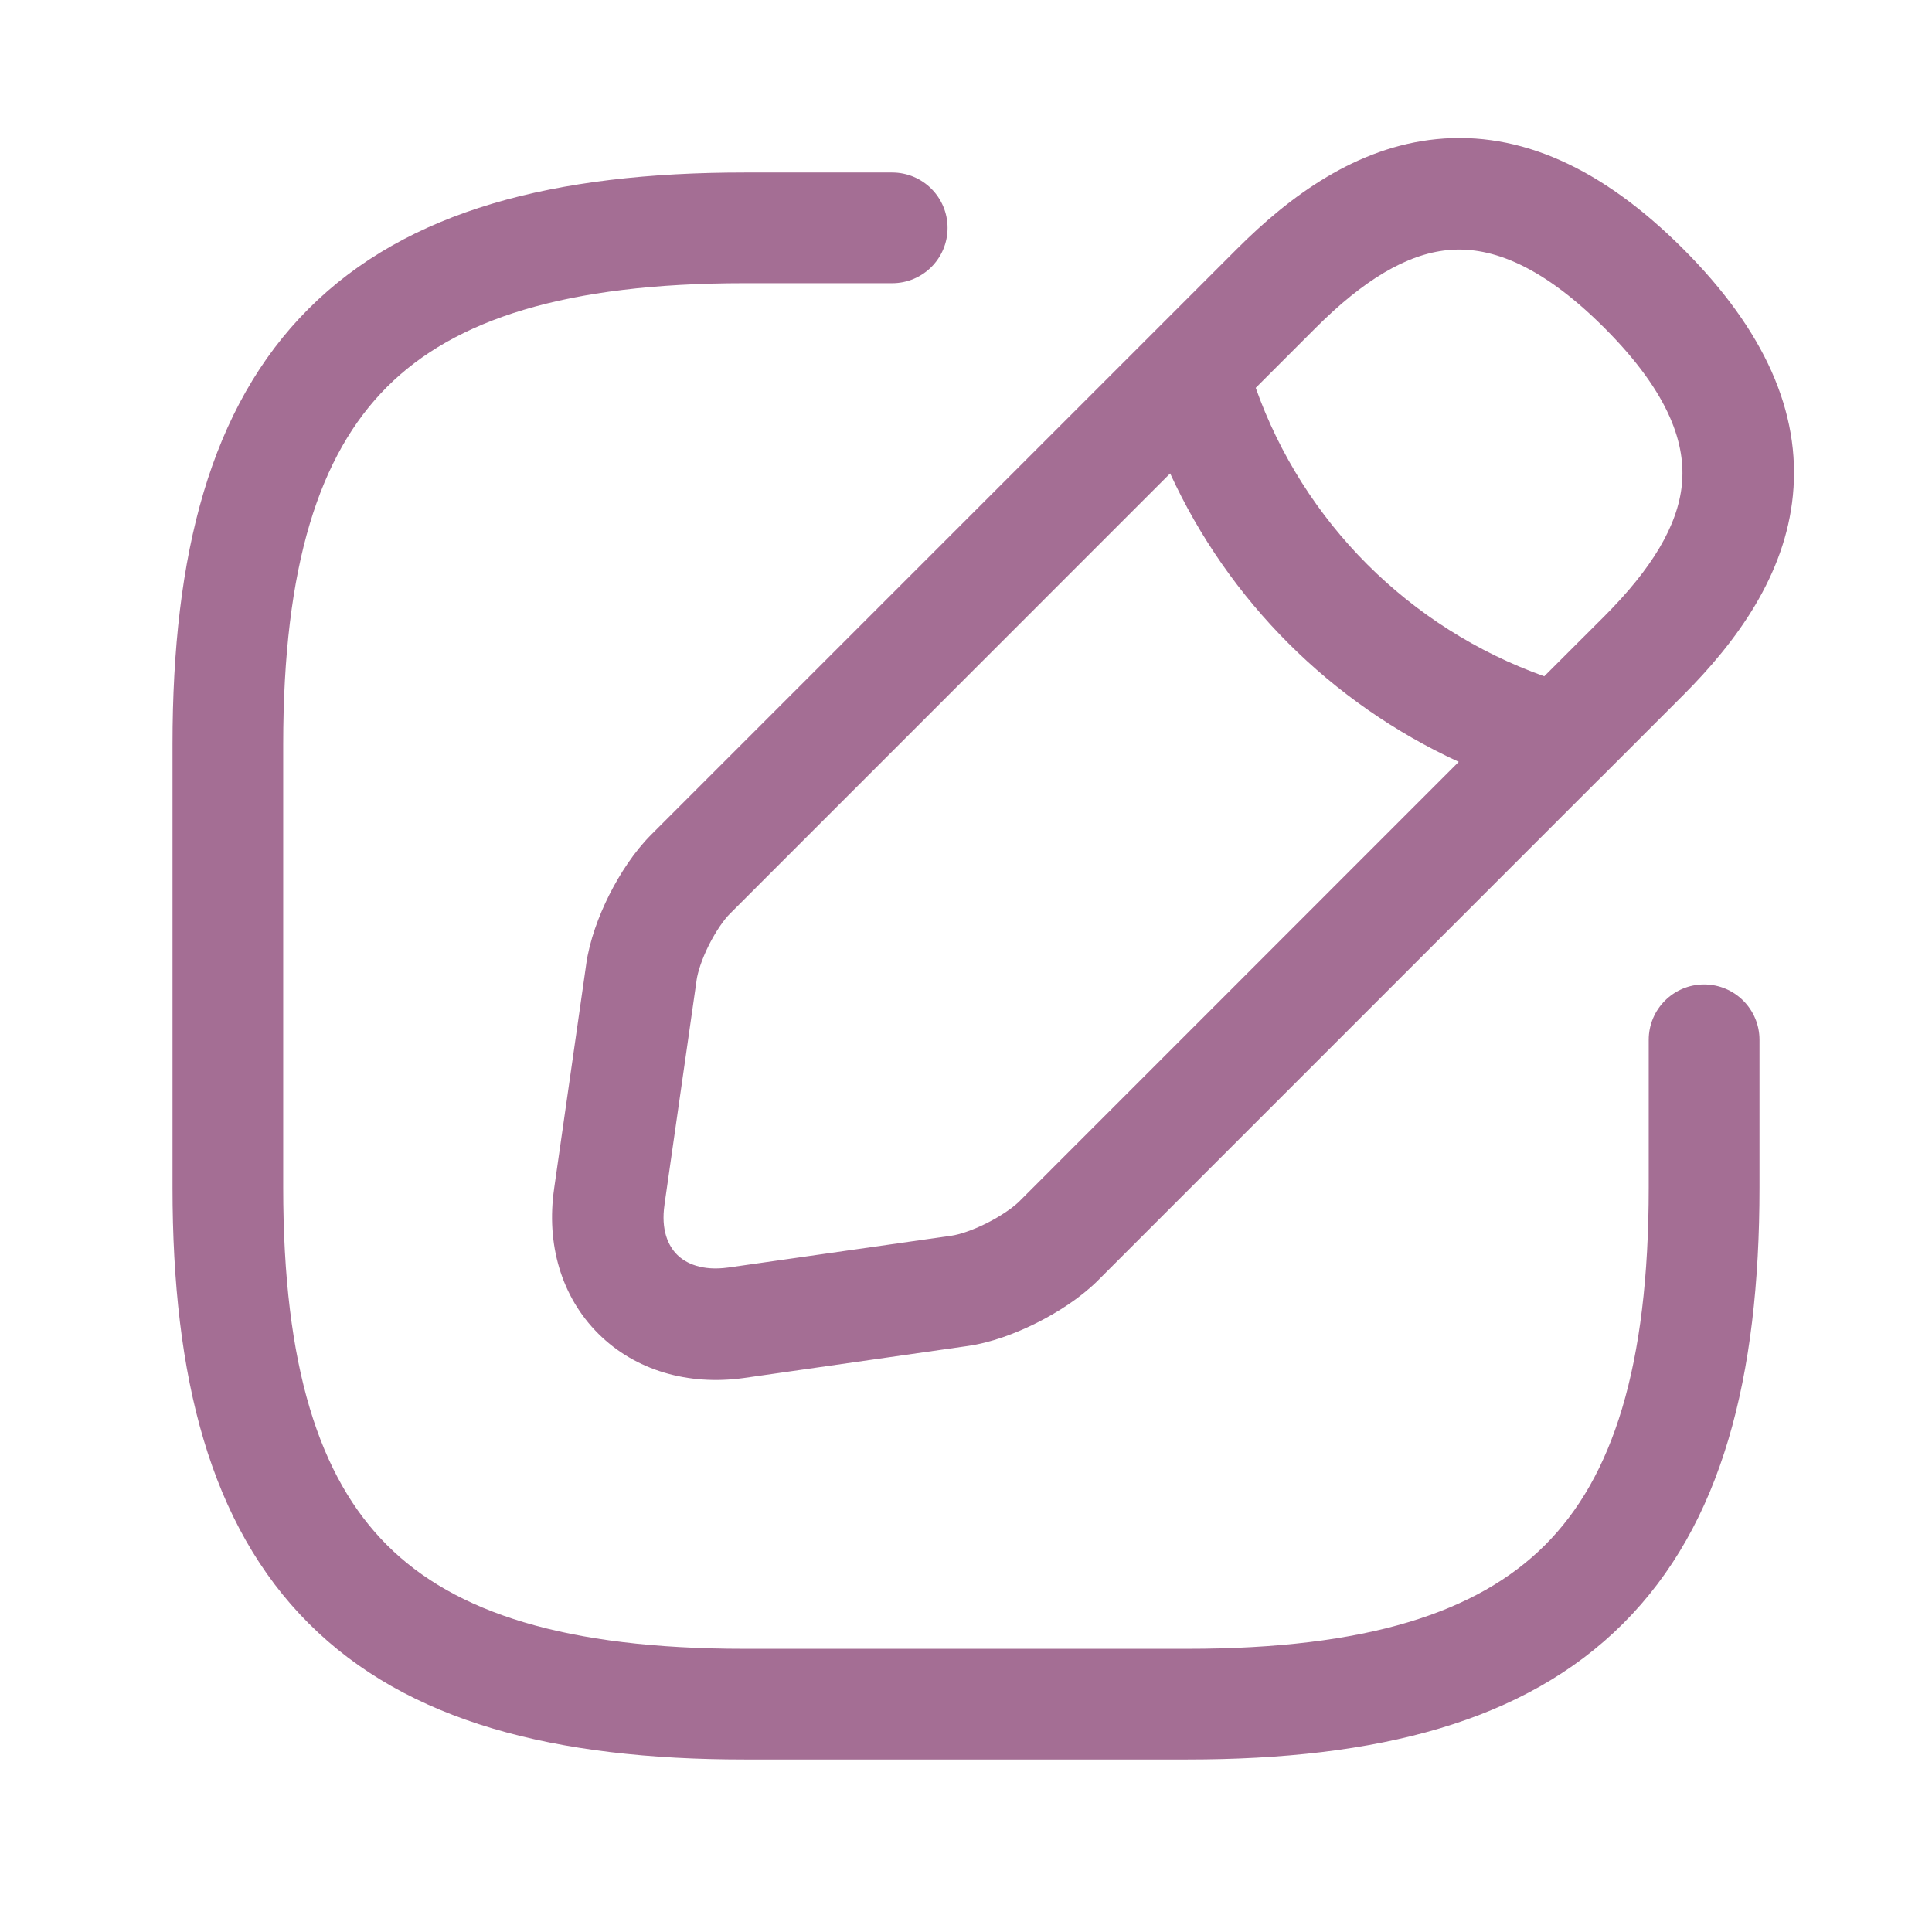
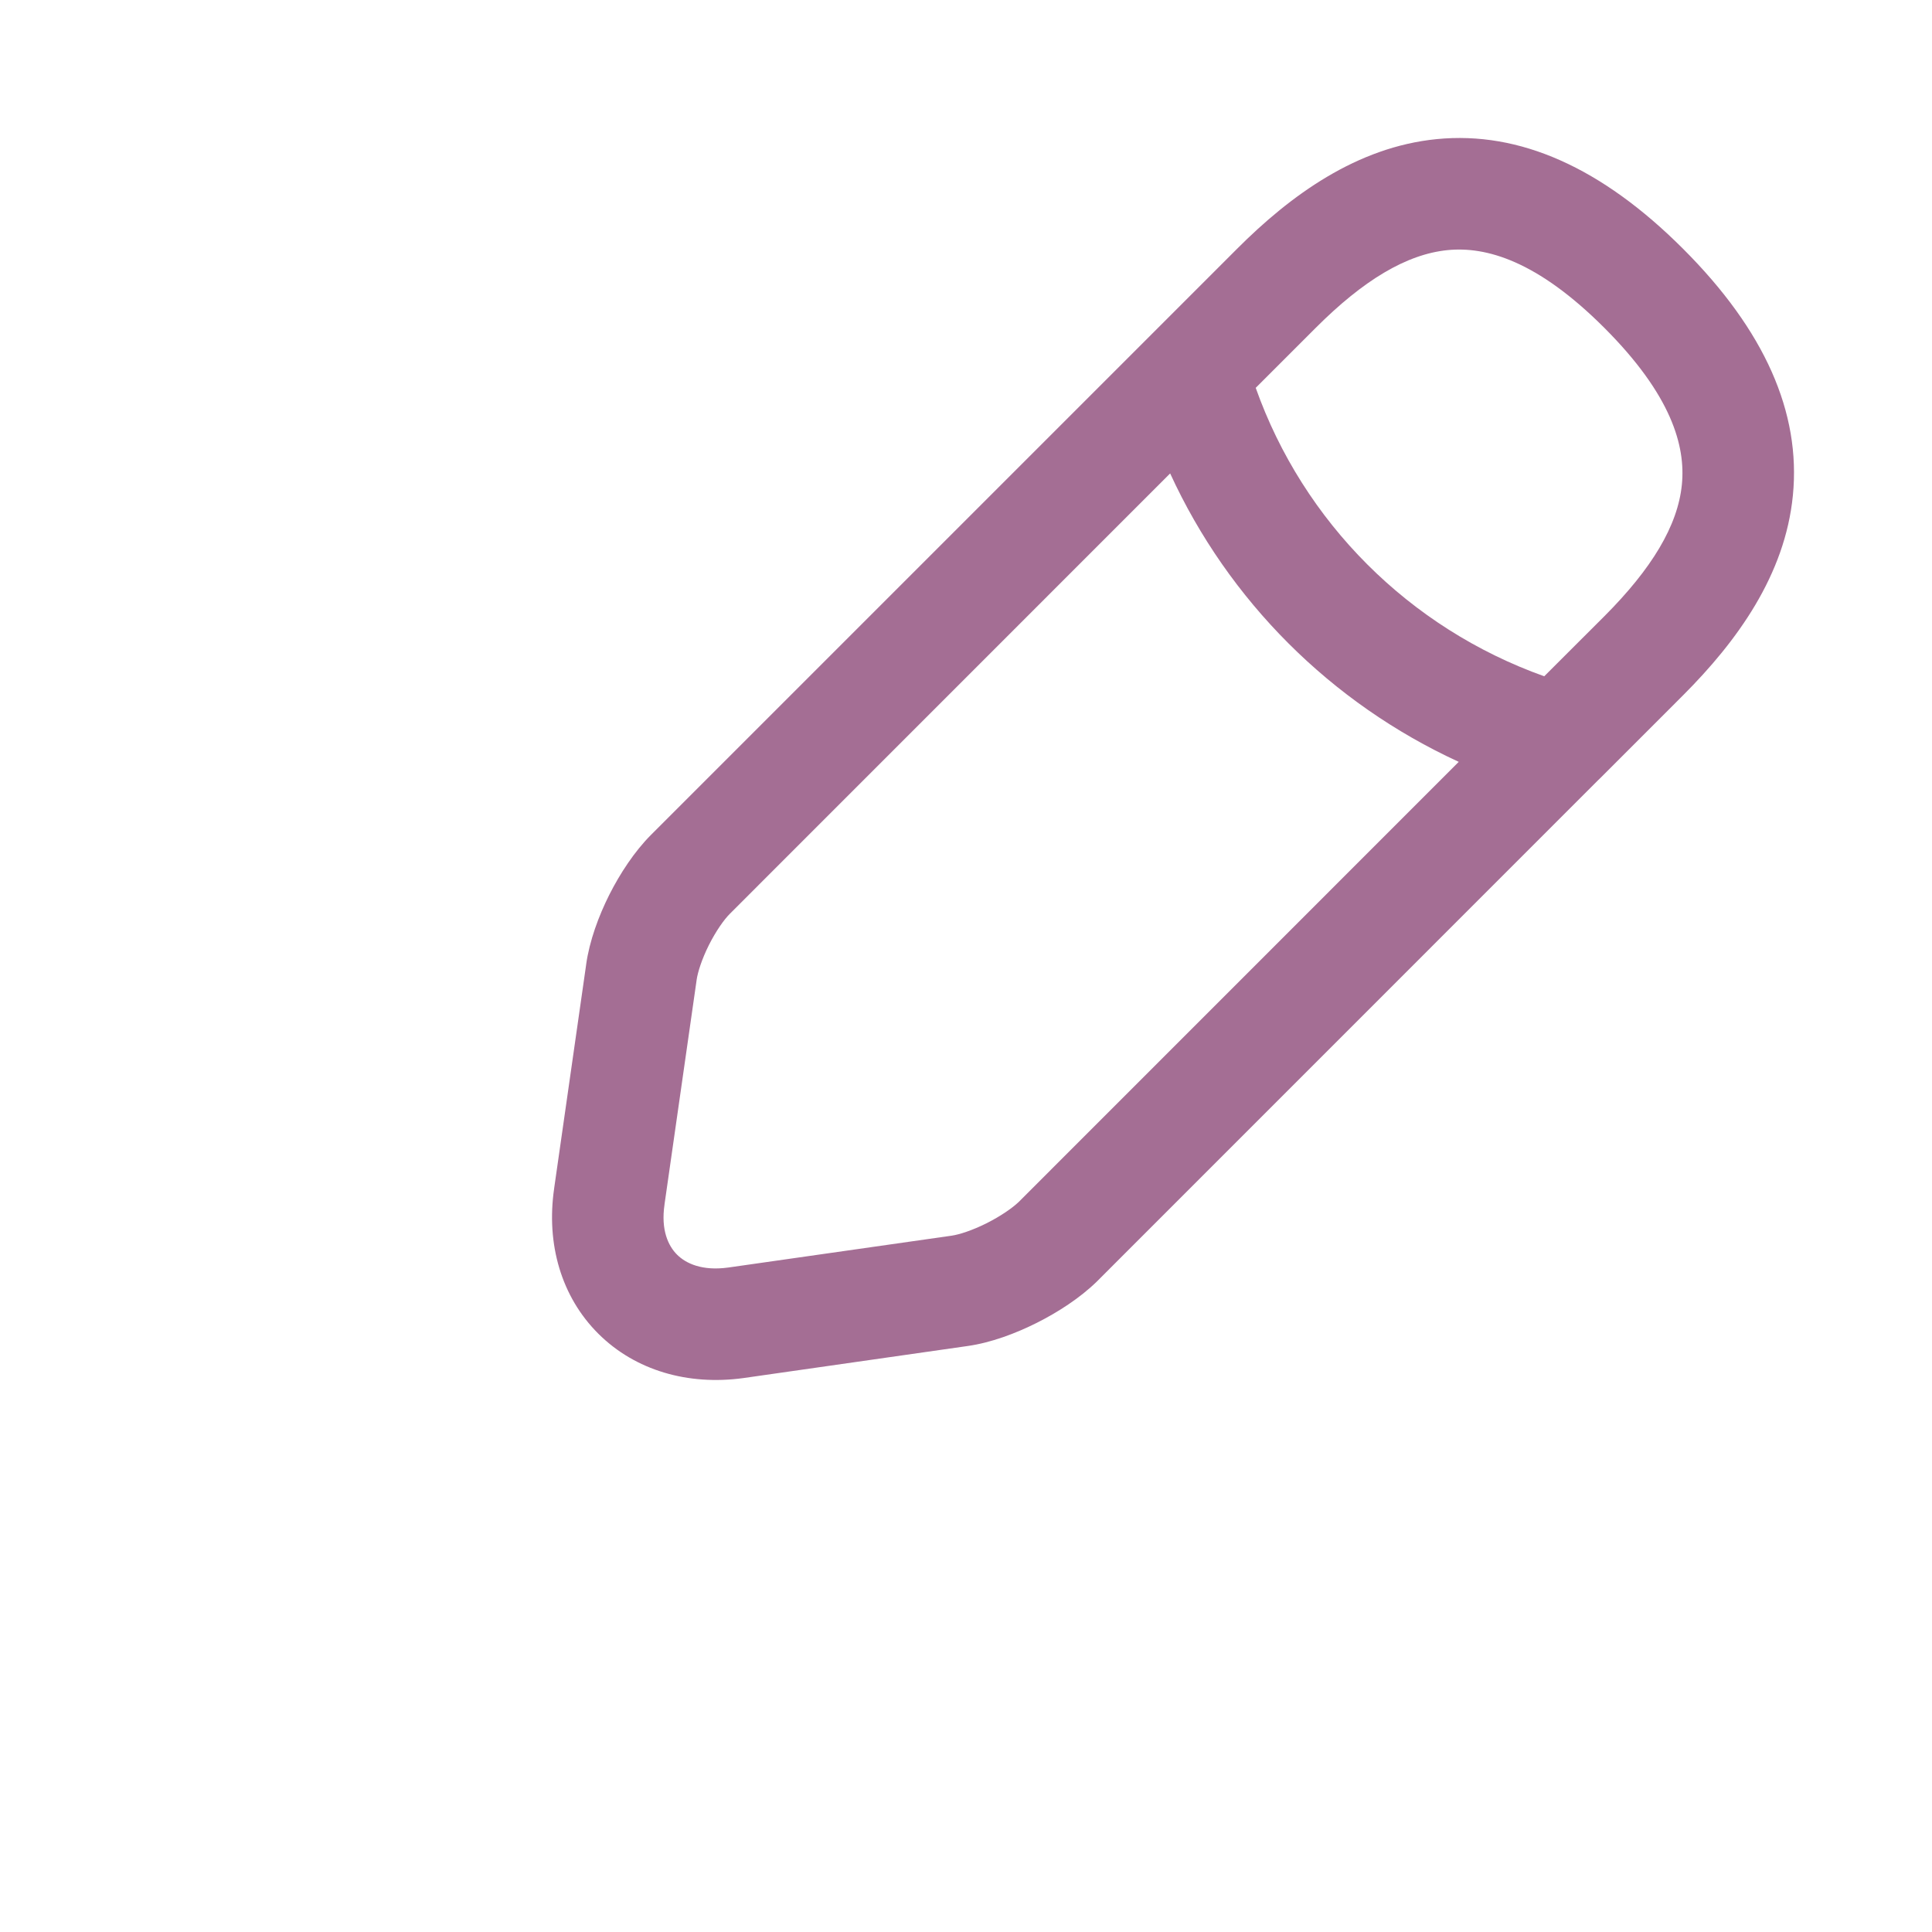
<svg xmlns="http://www.w3.org/2000/svg" width="24" height="24" viewBox="0 0 24 24" fill="none">
-   <path fill-rule="evenodd" clip-rule="evenodd" d="M3.834 3.835C5.058 2.611 6.889 2.143 9.249 2.143H11.083C11.463 2.143 11.771 2.451 11.771 2.831C11.771 3.211 11.463 3.518 11.083 3.518H9.249C7.024 3.518 5.646 3.968 4.807 4.807C3.967 5.647 3.518 7.025 3.518 9.249V14.751C3.518 16.976 3.967 18.354 4.807 19.193C5.646 20.033 7.024 20.482 9.249 20.482H14.751C16.975 20.482 18.353 20.033 19.193 19.193C20.032 18.354 20.481 16.976 20.481 14.751V12.917C20.481 12.537 20.789 12.229 21.169 12.229C21.549 12.229 21.857 12.537 21.857 12.917V14.751C21.857 17.111 21.389 18.942 20.165 20.166C18.942 21.39 17.111 21.857 14.751 21.857H9.249C6.889 21.857 5.058 21.39 3.834 20.166C2.61 18.942 2.143 17.111 2.143 14.751V9.249C2.143 6.889 2.61 5.058 3.834 3.835Z" fill="#A46E94" />
  <path fill-rule="evenodd" clip-rule="evenodd" d="M17.848 1.728C18.876 1.627 19.896 2.079 20.909 3.092C21.922 4.105 22.373 5.125 22.272 6.153C22.175 7.145 21.576 7.968 20.909 8.636L19.875 9.67C19.869 9.676 19.862 9.682 19.856 9.688L13.621 15.924C13.414 16.125 13.142 16.301 12.879 16.433C12.618 16.564 12.311 16.68 12.018 16.721L9.234 17.119C8.549 17.213 7.893 17.026 7.433 16.568C6.972 16.109 6.783 15.453 6.884 14.763C6.884 14.762 6.884 14.762 6.884 14.761L7.281 11.986C7.281 11.985 7.281 11.985 7.281 11.984C7.322 11.688 7.437 11.378 7.569 11.115C7.702 10.852 7.88 10.579 8.086 10.372L14.313 4.145C14.319 4.138 14.325 4.132 14.332 4.126L15.366 3.092C16.033 2.424 16.856 1.826 17.848 1.728ZM14.536 5.881L9.066 11.352C8.996 11.422 8.897 11.56 8.807 11.738C8.718 11.916 8.667 12.077 8.653 12.177L8.653 12.179L8.255 14.96L8.255 14.963C8.208 15.28 8.302 15.478 8.411 15.586C8.521 15.696 8.723 15.79 9.044 15.746C9.044 15.746 9.045 15.746 9.045 15.746L11.822 15.35C11.917 15.336 12.077 15.285 12.257 15.195C12.433 15.106 12.575 15.007 12.655 14.931L18.121 9.464C16.535 8.735 15.262 7.463 14.536 5.881ZM19.183 8.401C17.507 7.803 16.191 6.486 15.599 4.818L16.345 4.072C16.934 3.483 17.47 3.158 17.983 3.107C18.46 3.06 19.094 3.237 19.929 4.072C20.764 4.907 20.94 5.54 20.893 6.018C20.843 6.531 20.517 7.067 19.929 7.656L19.183 8.401Z" fill="#A46E94" />
</svg>